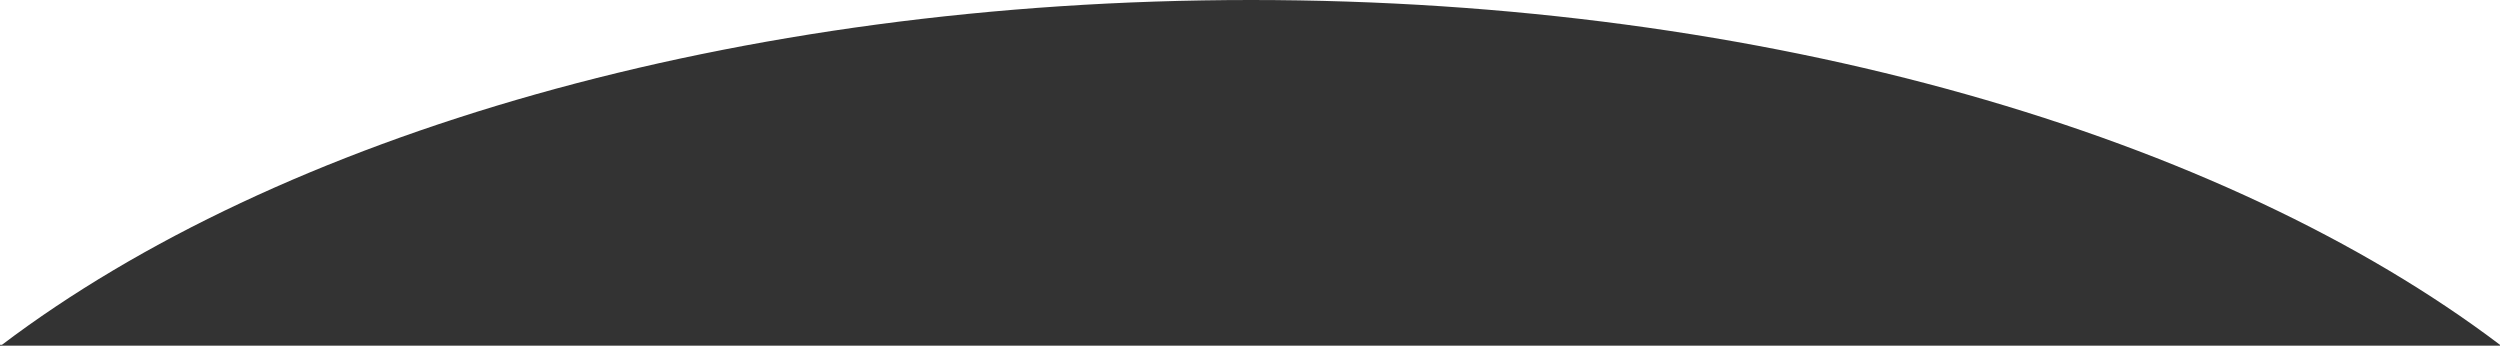
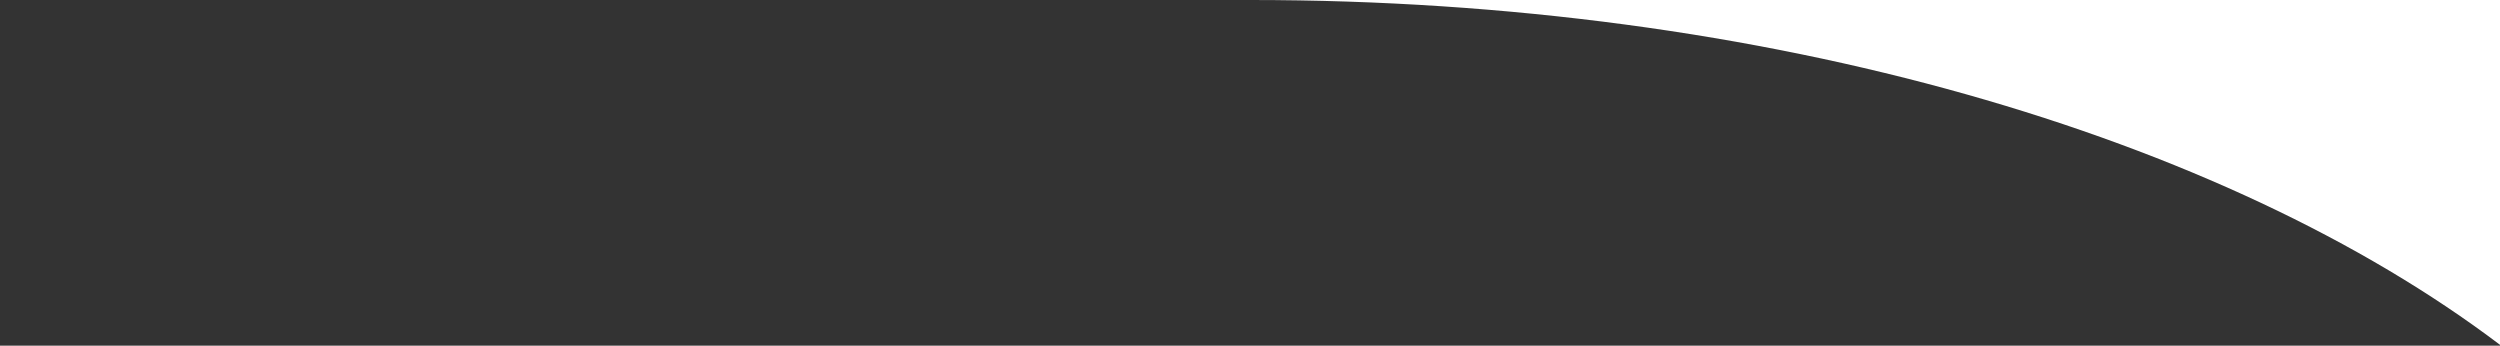
<svg xmlns="http://www.w3.org/2000/svg" viewBox="0 0 1892.85 261.74" preserveAspectRatio="none">
  <rect x="0" y="0" width="1892.85" height="261.74" fill="#333333" stroke="none" />
  <defs>
    <style>
            .a {
                fill: #fff;
            }
        </style>
  </defs>
  <path class="a" d="M1892.85,261.07V0H947.15c391.23,0,737,103.21,945.68,261.07Z" />
-   <path class="a" d="M0,0V261.07H1.47C210.18,103.21,555.92,0,947.15,0Z" />
</svg>